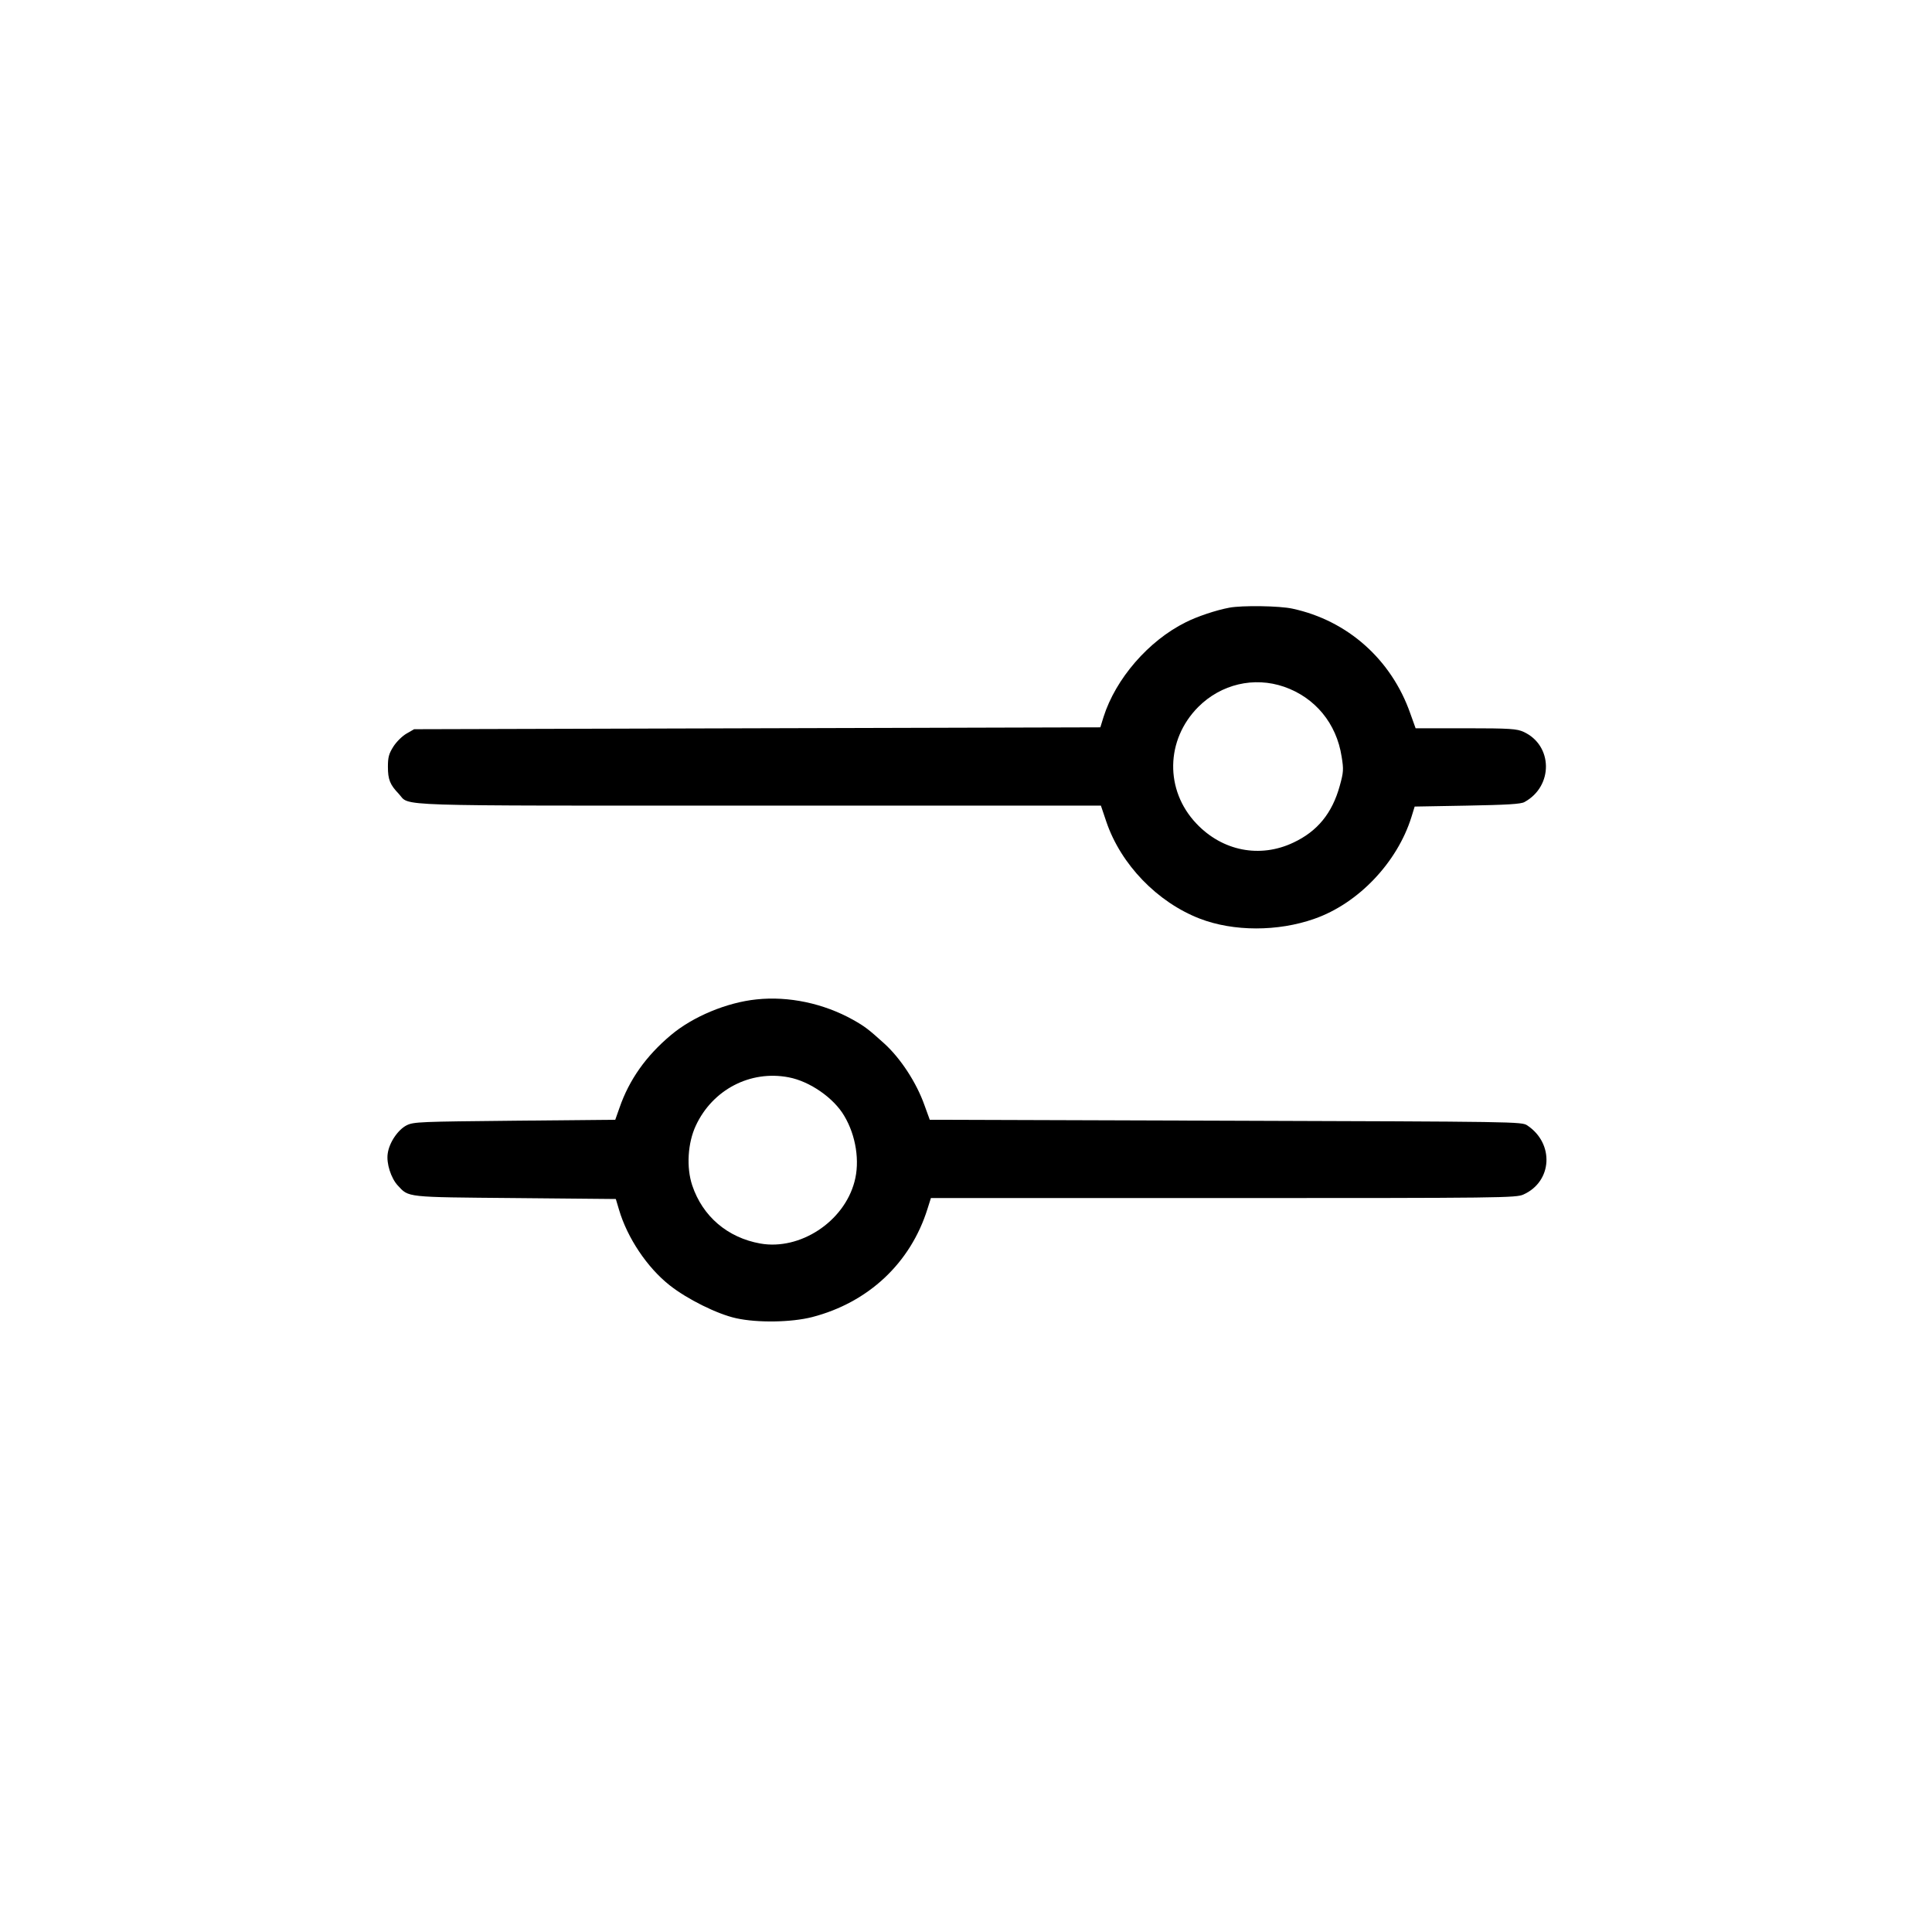
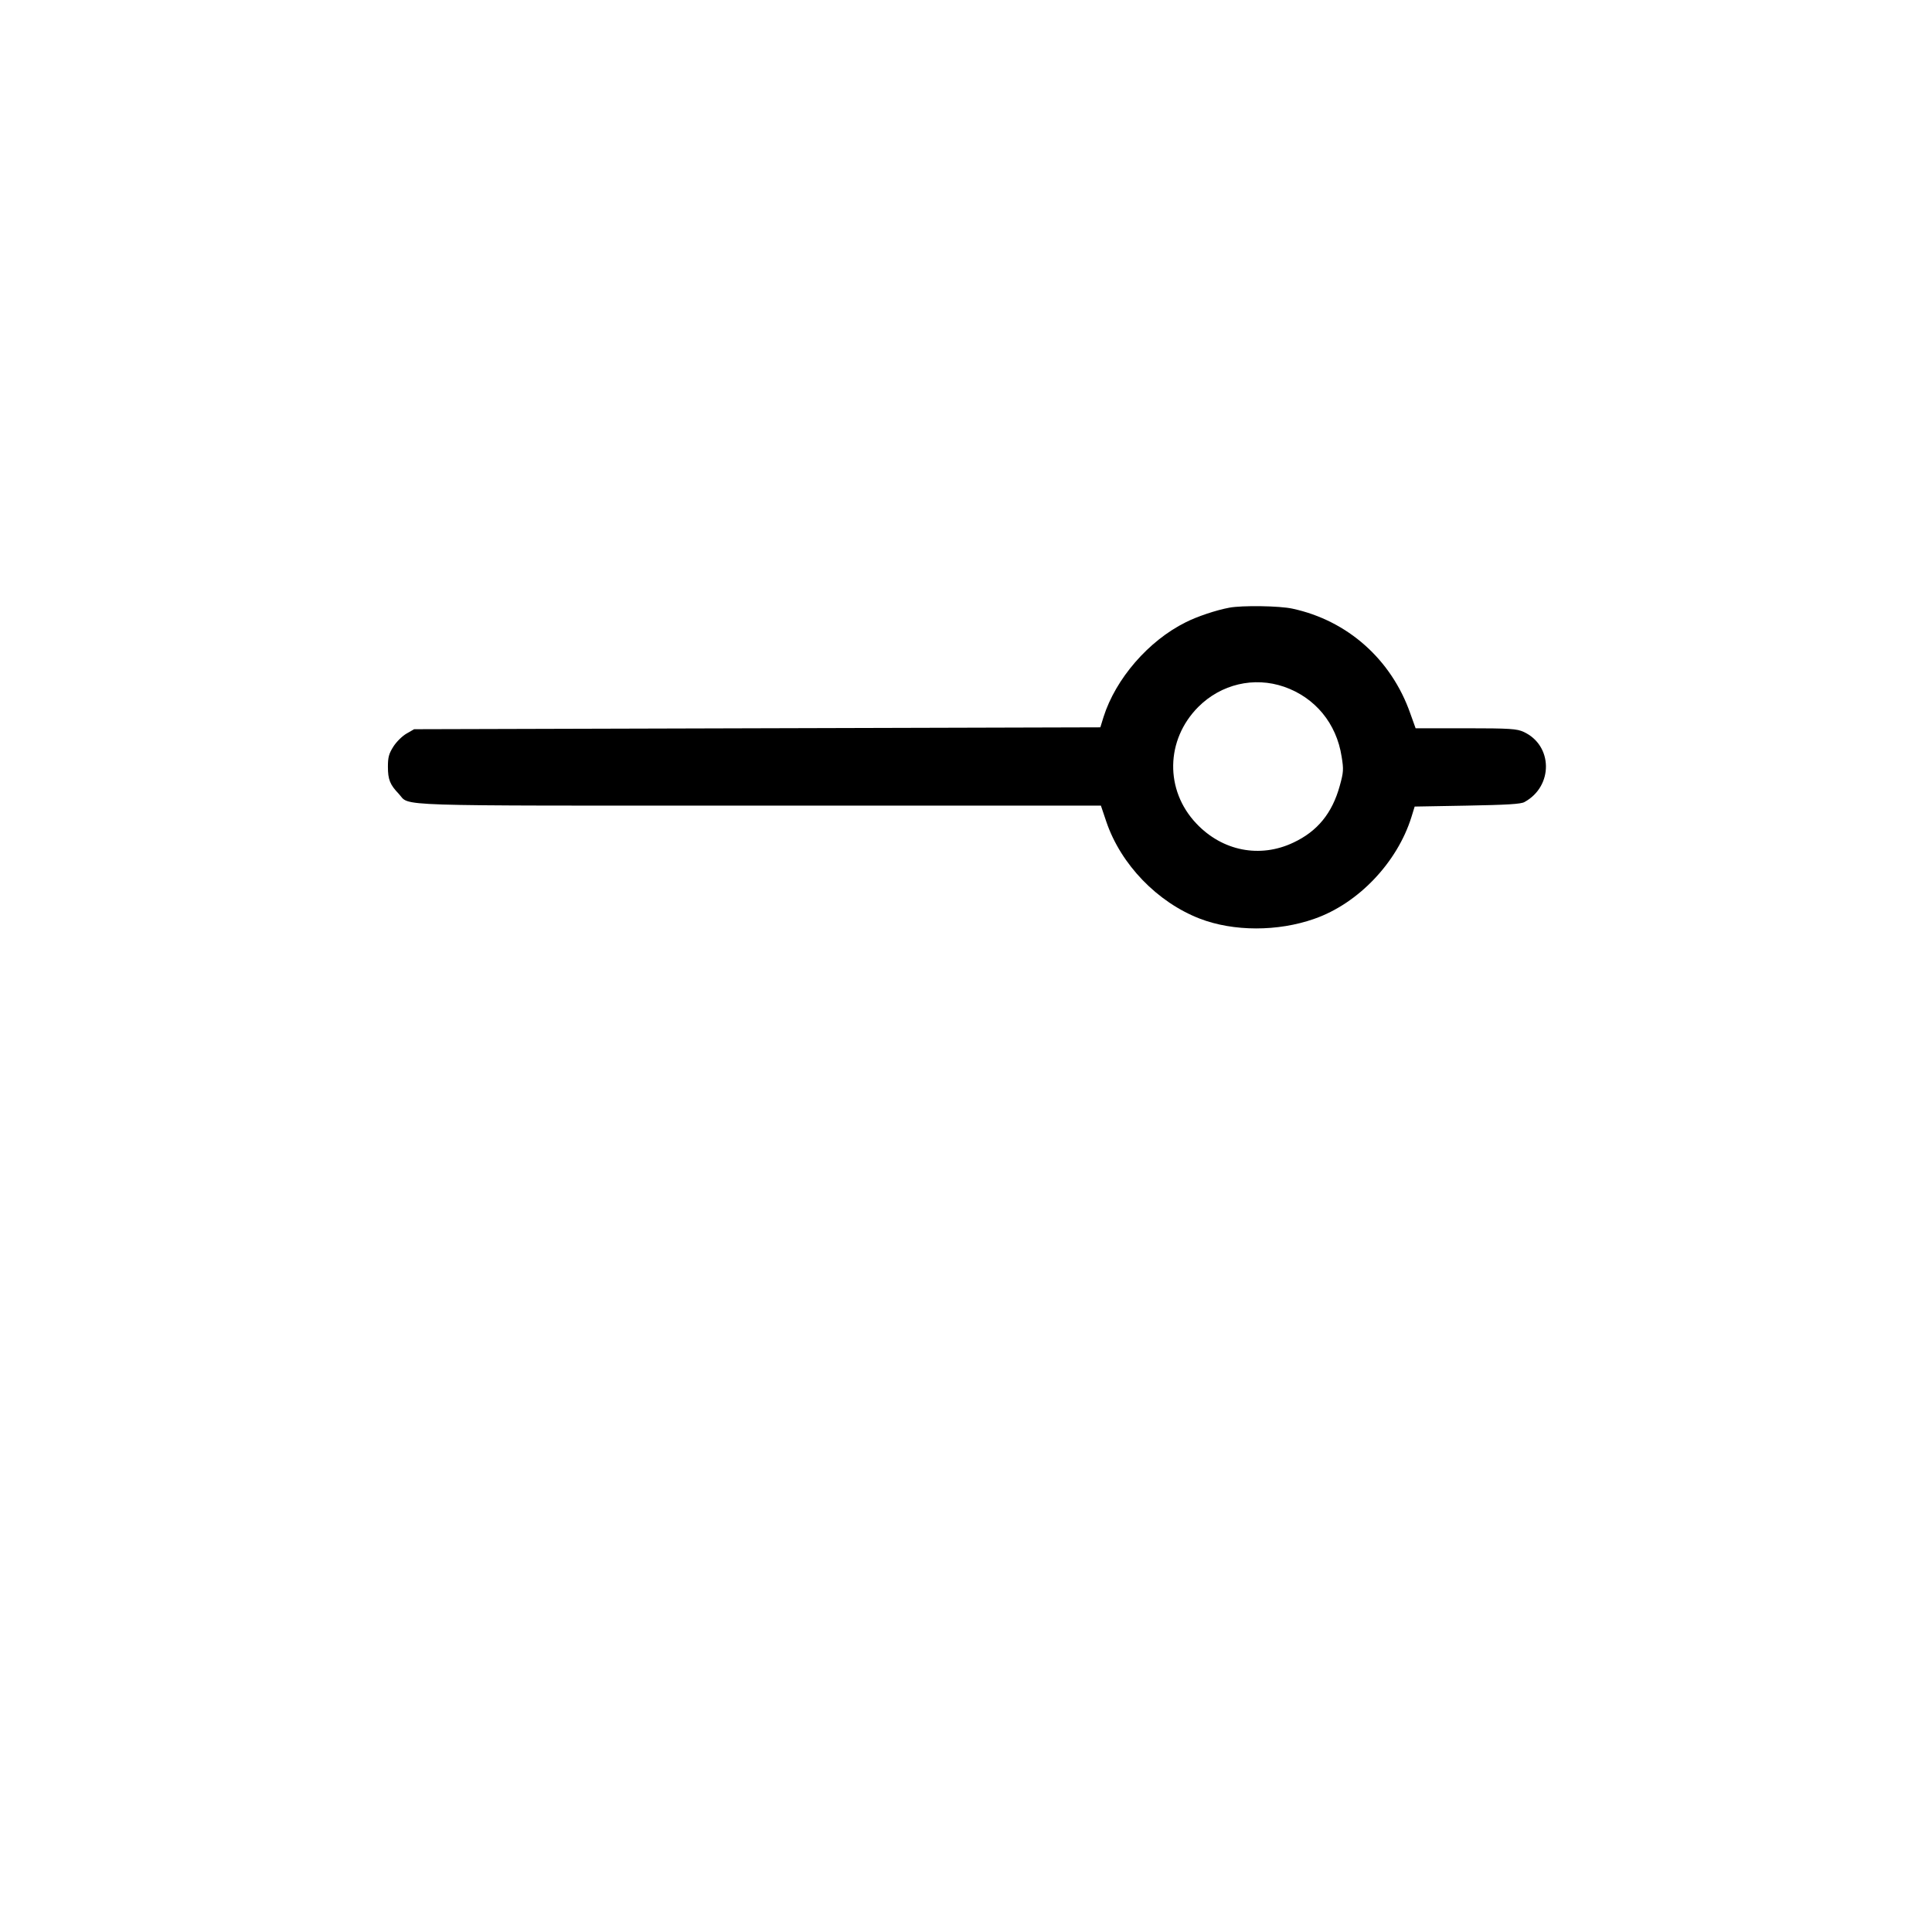
<svg xmlns="http://www.w3.org/2000/svg" version="1.0" width="1024pt" height="1024pt" viewBox="0 0 1024 1024" preserveAspectRatio="xMidYMid meet">
  <g transform="translate(0,1024) scale(0.1,-0.1)" fill="#000000" stroke="none">
    <path d="M6515 7019 c-70 -13 -171 -47 -230 -77 -198 -98 -372 -300 -436 -502 l-17 -55 -1818 -5 -1819 -5 -40 -23 c-23 -13 -54 -44 -70 -69 -24 -38 -29 -57 -29 -107 0 -68 11 -95 58 -144 62 -67 -81 -62 1910 -62 l1811 0 29 -86 c77 -226 270 -426 495 -513 179 -69 414 -69 607 -1 233 81 440 299 515 540 l17 55 278 5 c210 4 285 8 304 19 154 84 151 301 -5 372 -35 16 -70 19 -306 19 l-266 0 -28 78 c-100 286 -332 493 -625 556 -68 15 -267 18 -335 5z m291 -419 c164 -57 278 -194 305 -371 11 -67 10 -82 -10 -154 -40 -145 -118 -241 -246 -301 -177 -84 -376 -45 -514 101 -168 177 -163 444 10 618 121 121 295 162 455 107z" />
-     <path d="M4010 4943 c-157 -16 -338 -91 -455 -190 -131 -110 -220 -236 -271 -383 l-23 -65 -533 -5 c-501 -5 -535 -6 -572 -24 -46 -23 -93 -91 -101 -150 -8 -51 17 -130 53 -169 60 -64 36 -62 621 -67 l535 -5 17 -57 c44 -149 149 -306 268 -400 92 -73 252 -153 353 -175 113 -25 292 -22 402 6 298 77 522 286 612 574 l18 57 1550 0 c1479 0 1553 1 1591 19 153 69 164 270 20 366 -30 20 -51 20 -1599 25 l-1568 5 -28 77 c-42 119 -126 248 -213 327 -85 77 -104 91 -166 126 -156 87 -341 126 -511 108z m170 -413 c112 -21 240 -110 295 -205 62 -104 83 -241 54 -348 -56 -213 -289 -365 -499 -328 -174 31 -306 144 -361 308 -32 96 -24 225 19 317 89 191 289 295 492 256z" />
  </g>
</svg>